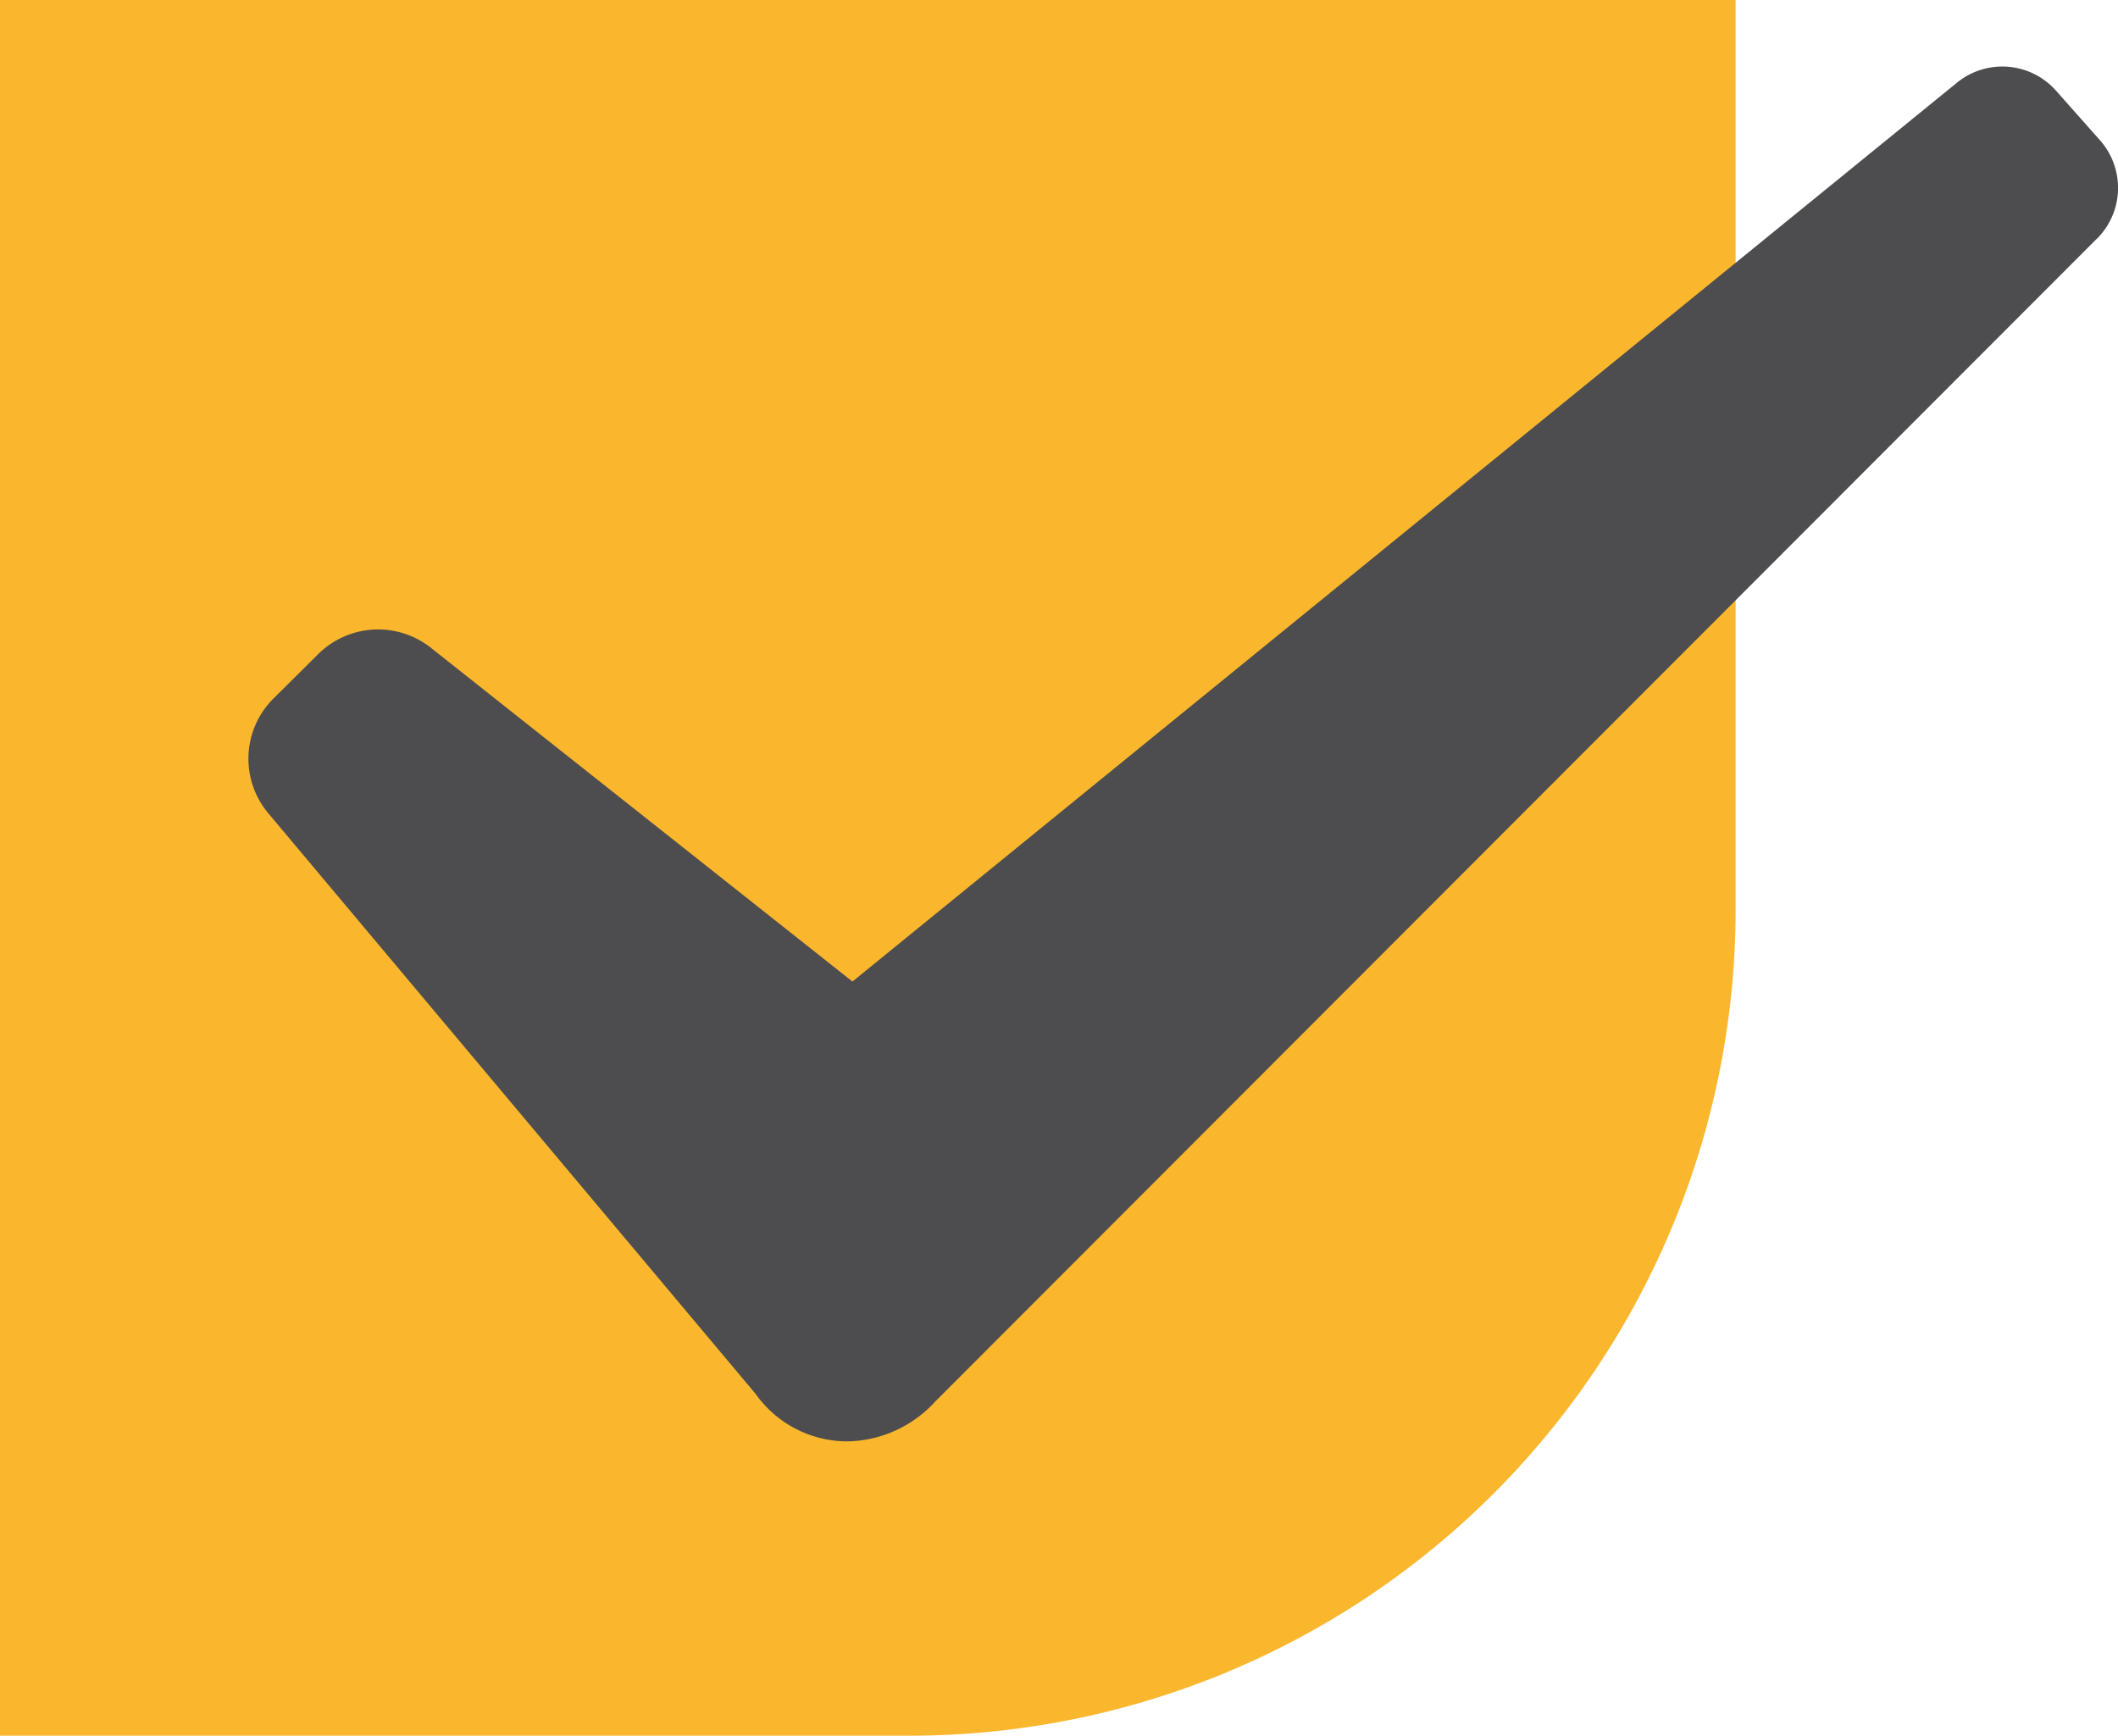
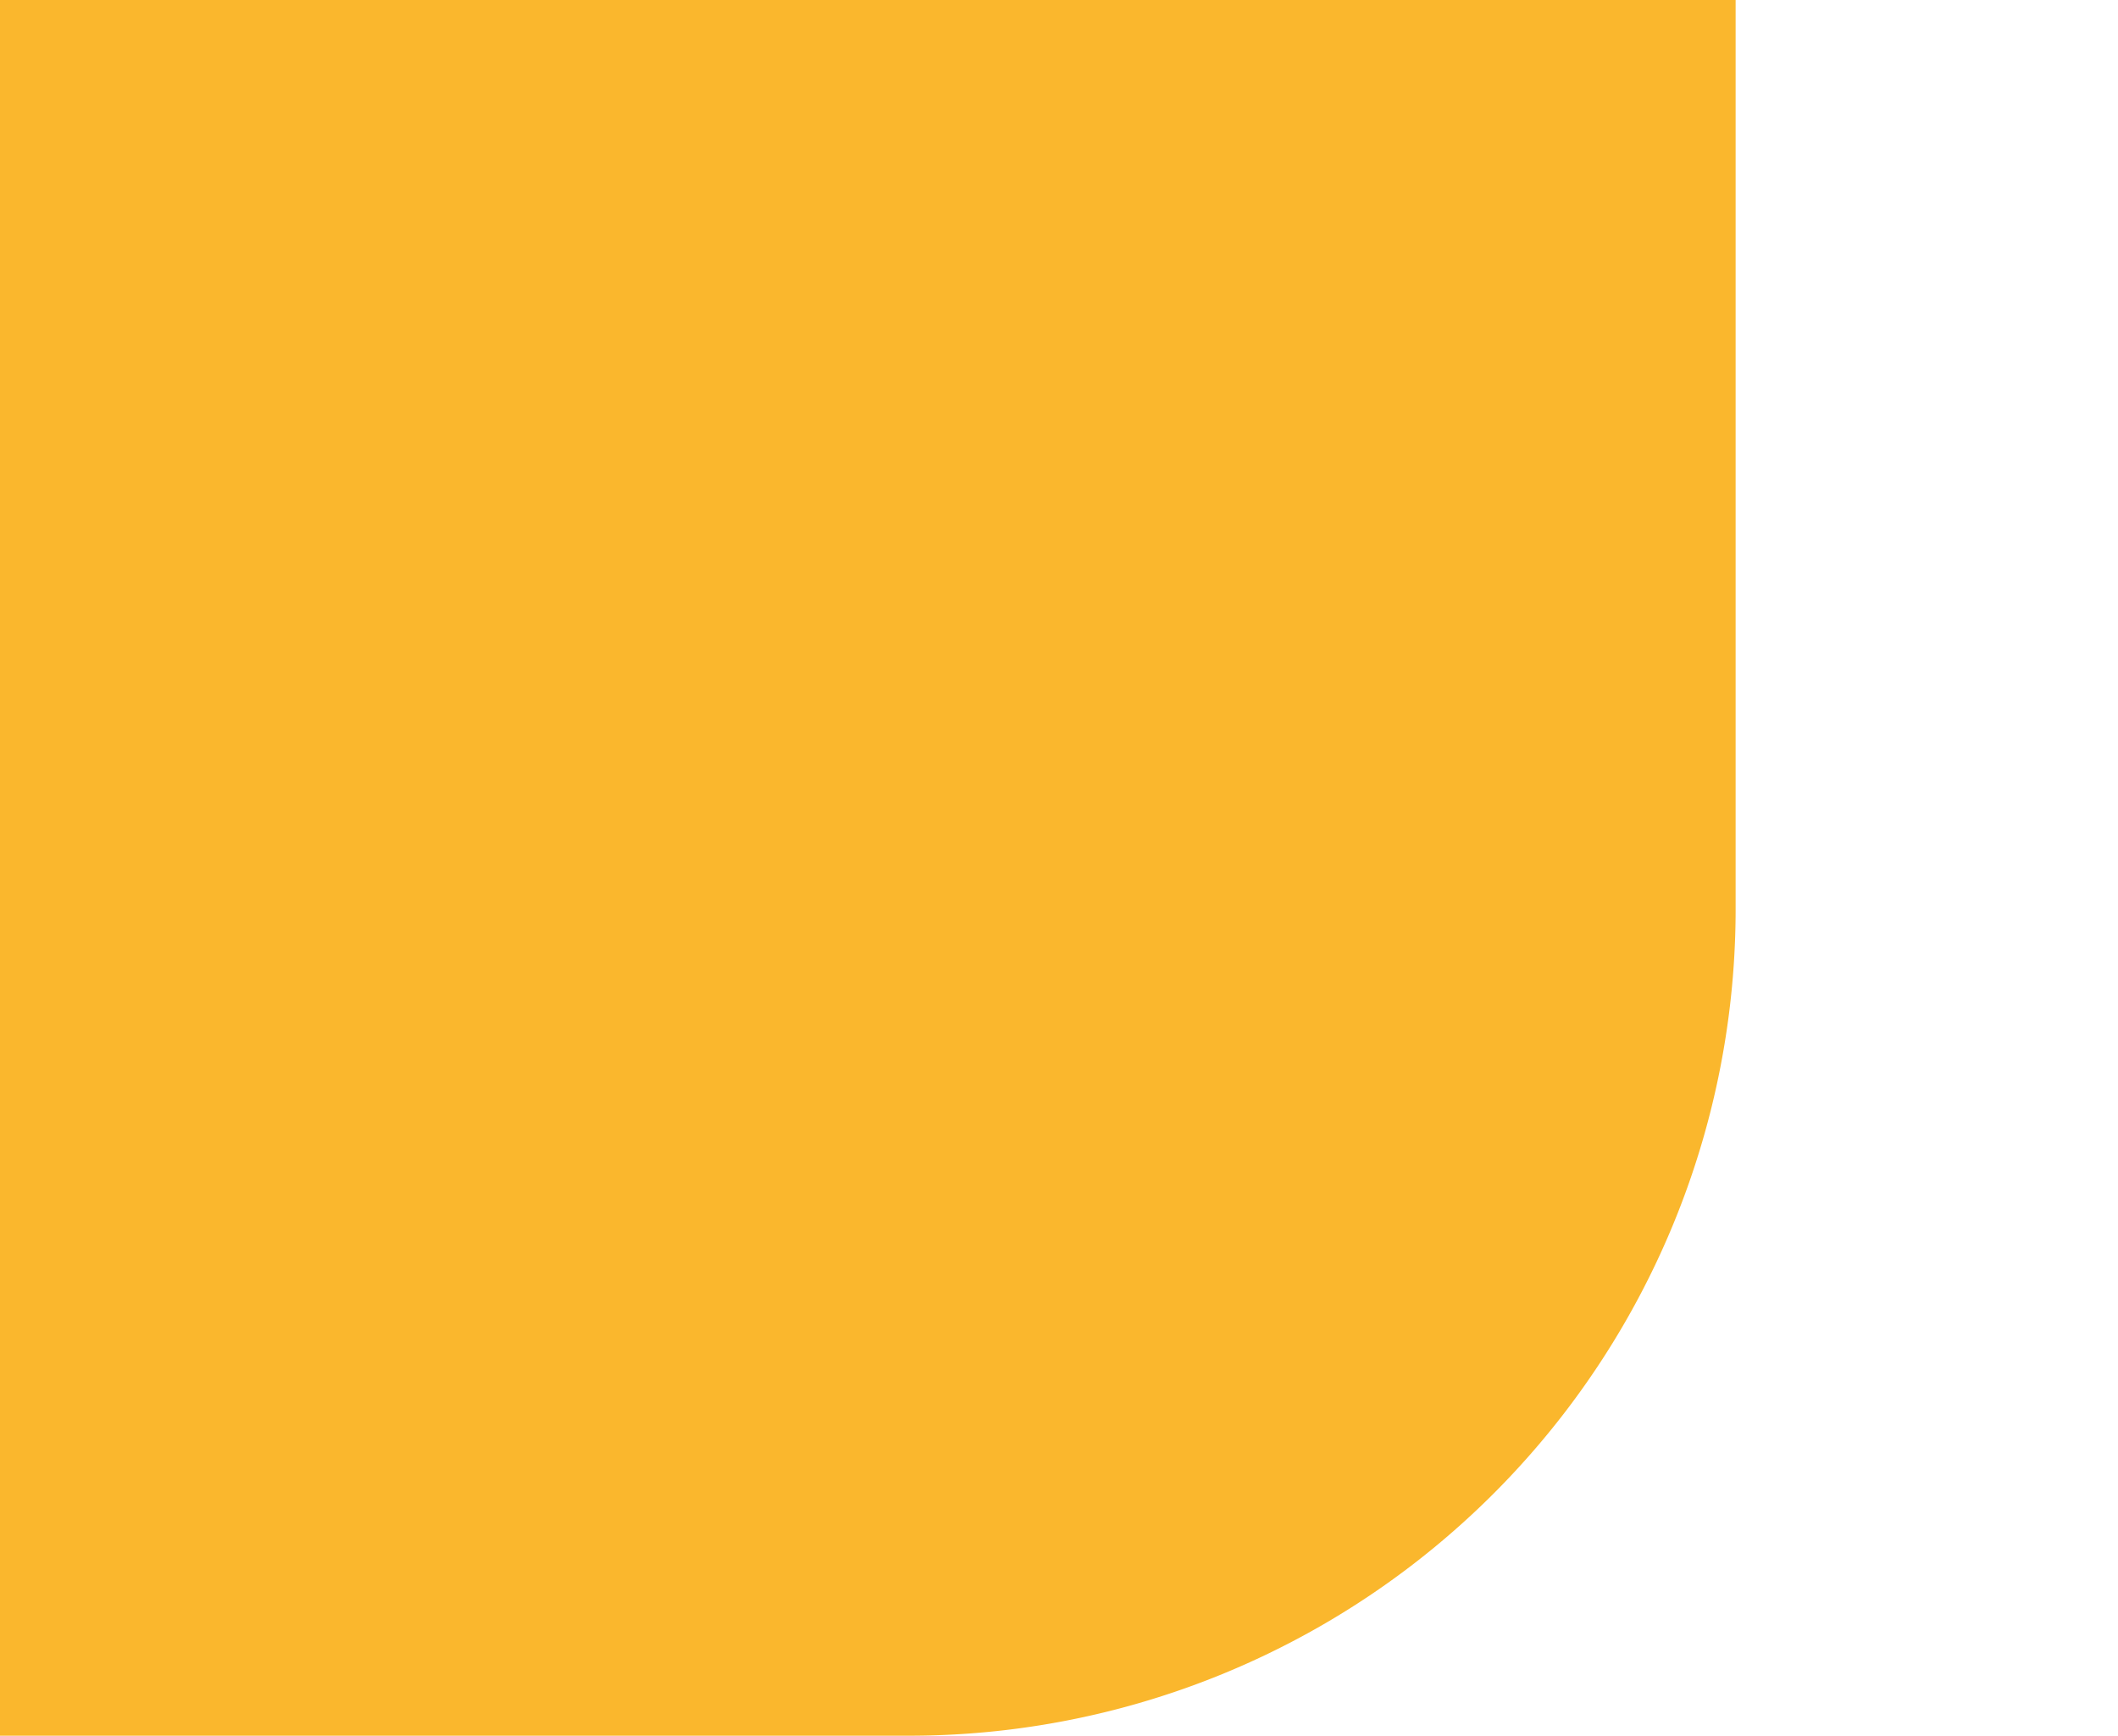
<svg xmlns="http://www.w3.org/2000/svg" width="51.253" height="42" viewBox="0 0 51.253 42">
  <defs>
    <clipPath id="clip-path">
      <rect id="Rectangle_1989" data-name="Rectangle 1989" width="45.242" height="33.267" fill="#4d4d4f" />
    </clipPath>
  </defs>
  <g id="tick-box" transform="translate(-5986 -1715)">
    <path id="box" d="M0,0H42a0,0,0,0,1,0,0V22A20,20,0,0,1,22,42H0a0,0,0,0,1,0,0V0A0,0,0,0,1,0,0Z" transform="translate(5986 1715)" fill="#fab72d" />
    <g id="tick" transform="translate(5992.011 1716.609)">
      <g id="Group_3527" data-name="Group 3527" clip-path="url(#clip-path)">
-         <path id="Path_6566" data-name="Path 6566" d="M44.732,4.165,16.617,32.308a2.94,2.94,0,0,1-2.082.96,2.717,2.717,0,0,1-2.26-1.147L.488,18.078A2.053,2.053,0,0,1,.6,15.3L1.668,14.24a2.059,2.059,0,0,1,2.725-.192l10.224,8.094L41.335.4a1.737,1.737,0,0,1,2.4.177l1.055,1.19a1.737,1.737,0,0,1-.057,2.4Z" transform="translate(0 0)" fill="#4d4d4f" />
-       </g>
+         </g>
    </g>
  </g>
</svg>